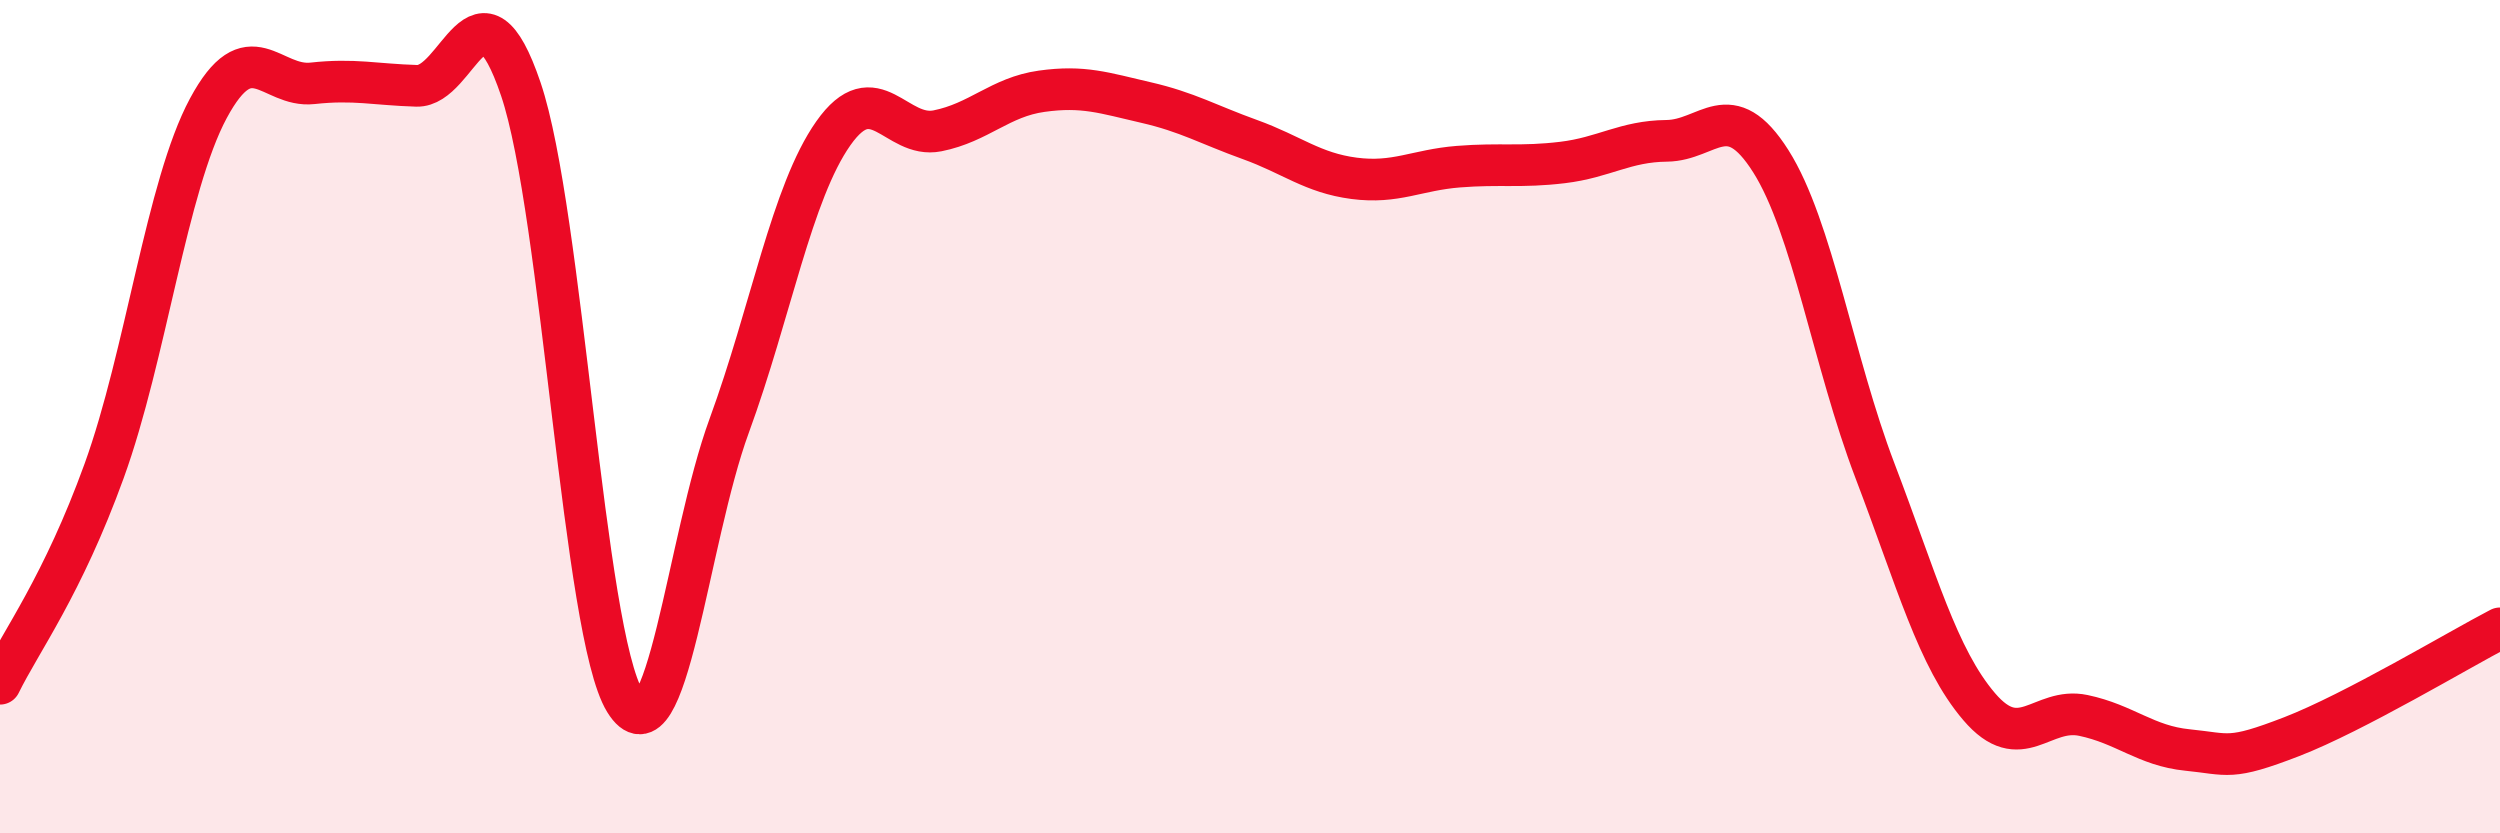
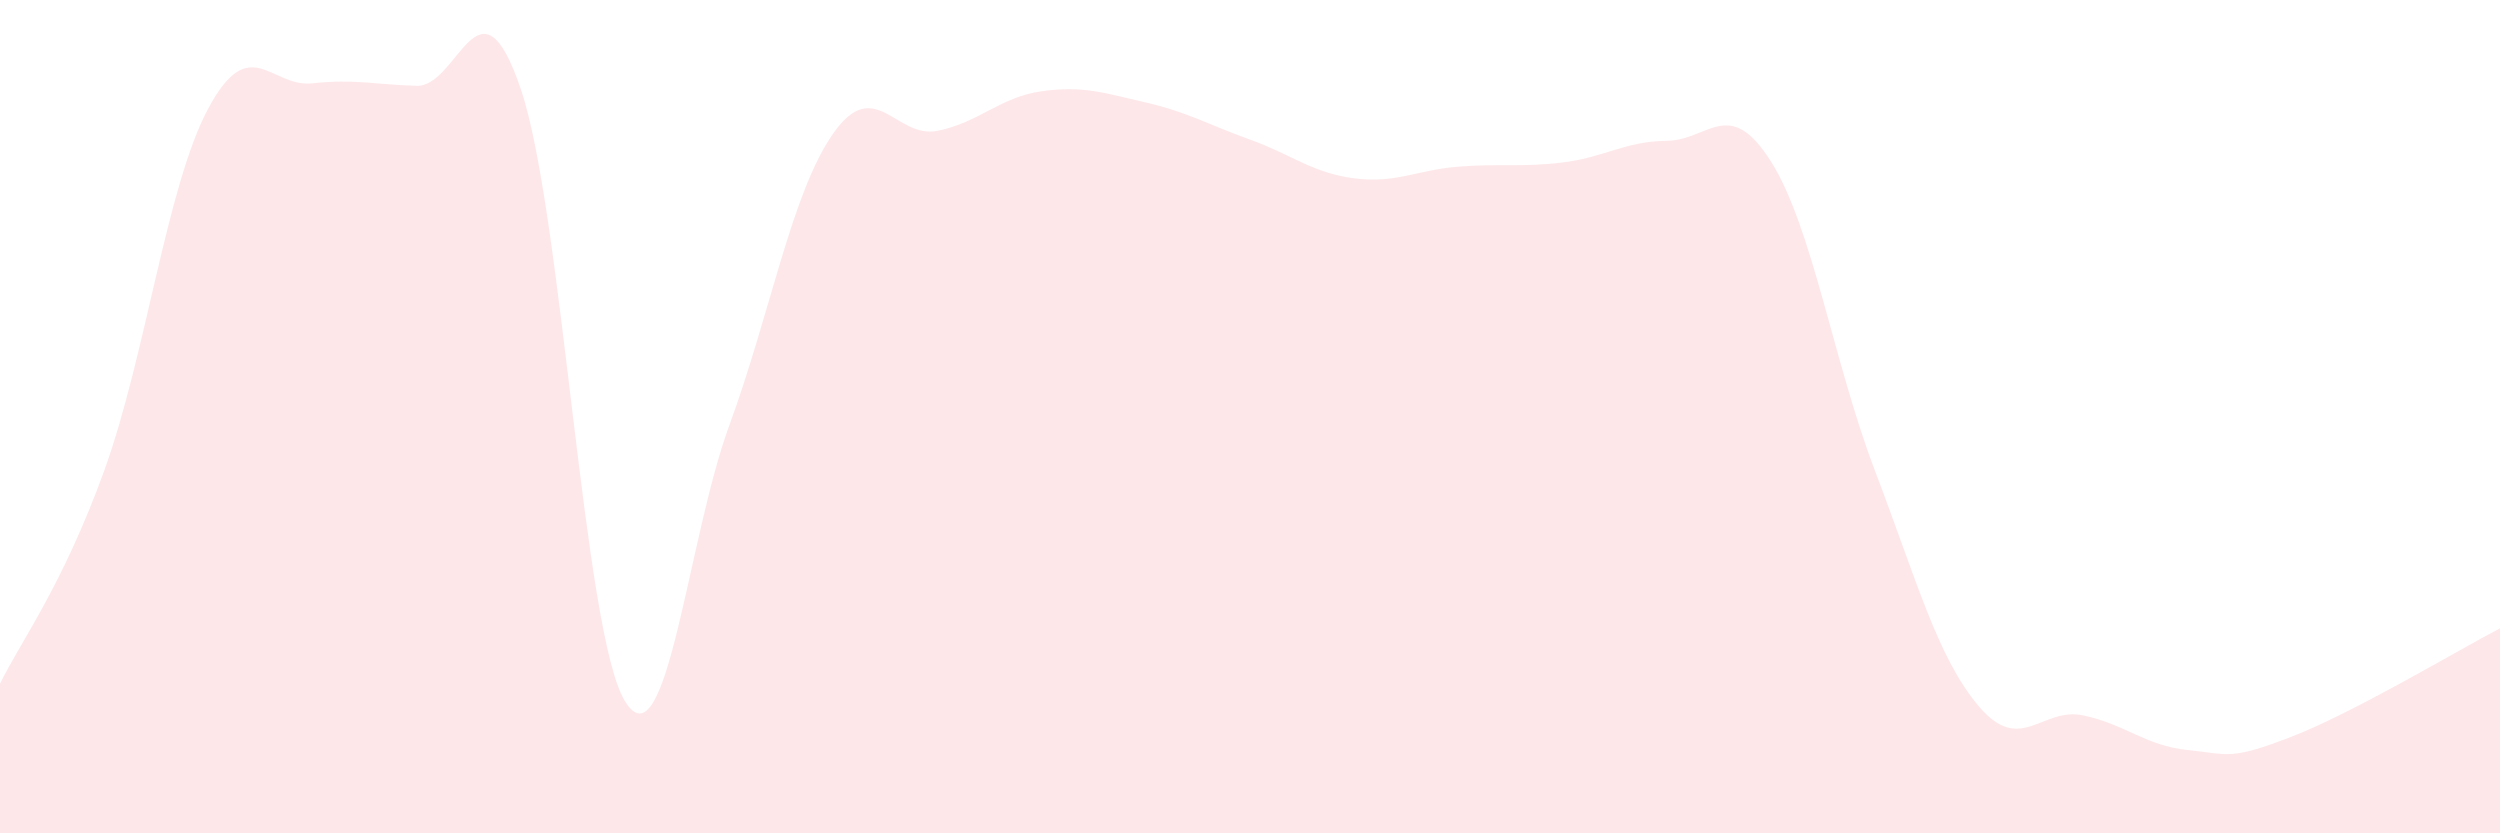
<svg xmlns="http://www.w3.org/2000/svg" width="60" height="20" viewBox="0 0 60 20">
  <path d="M 0,16.41 C 0.5,15.39 1.5,14.06 2.5,11.3 C 3.5,8.54 4,4.46 5,2.6 C 6,0.74 6.5,2.11 7.5,2 C 8.5,1.89 9,2.03 10,2.06 C 11,2.09 11.5,-0.81 12.5,2.14 C 13.5,5.09 14,15.21 15,16.83 C 16,18.45 16.5,12.95 17.5,10.22 C 18.5,7.49 19,4.62 20,3.2 C 21,1.78 21.5,3.34 22.5,3.14 C 23.5,2.94 24,2.33 25,2.19 C 26,2.05 26.5,2.23 27.5,2.46 C 28.5,2.69 29,2.99 30,3.35 C 31,3.71 31.5,4.15 32.5,4.28 C 33.5,4.41 34,4.08 35,4 C 36,3.92 36.5,4.02 37.5,3.9 C 38.5,3.78 39,3.39 40,3.38 C 41,3.37 41.5,2.29 42.5,3.87 C 43.5,5.45 44,8.68 45,11.3 C 46,13.92 46.5,15.79 47.5,16.96 C 48.5,18.13 49,16.96 50,17.17 C 51,17.38 51.5,17.9 52.5,18 C 53.5,18.1 53.5,18.26 55,17.68 C 56.5,17.1 59,15.6 60,15.08L60 20L0 20Z" fill="#EB0A25" opacity="0.1" stroke-linecap="round" stroke-linejoin="round" />
-   <path d="M 0,16.41 C 0.5,15.39 1.5,14.06 2.5,11.3 C 3.5,8.54 4,4.46 5,2.6 C 6,0.74 6.5,2.11 7.5,2 C 8.5,1.89 9,2.03 10,2.06 C 11,2.09 11.5,-0.81 12.5,2.14 C 13.5,5.09 14,15.21 15,16.83 C 16,18.45 16.5,12.95 17.5,10.22 C 18.5,7.49 19,4.62 20,3.2 C 21,1.78 21.5,3.34 22.5,3.14 C 23.5,2.94 24,2.33 25,2.19 C 26,2.05 26.5,2.23 27.5,2.46 C 28.5,2.69 29,2.99 30,3.35 C 31,3.71 31.5,4.15 32.5,4.28 C 33.5,4.41 34,4.08 35,4 C 36,3.92 36.5,4.02 37.5,3.9 C 38.5,3.78 39,3.39 40,3.38 C 41,3.37 41.5,2.29 42.5,3.87 C 43.5,5.45 44,8.68 45,11.3 C 46,13.92 46.5,15.79 47.5,16.96 C 48.5,18.13 49,16.96 50,17.17 C 51,17.38 51.5,17.9 52.5,18 C 53.5,18.1 53.5,18.26 55,17.68 C 56.5,17.1 59,15.6 60,15.08" stroke="#EB0A25" stroke-width="1" fill="none" stroke-linecap="round" stroke-linejoin="round" />
</svg>